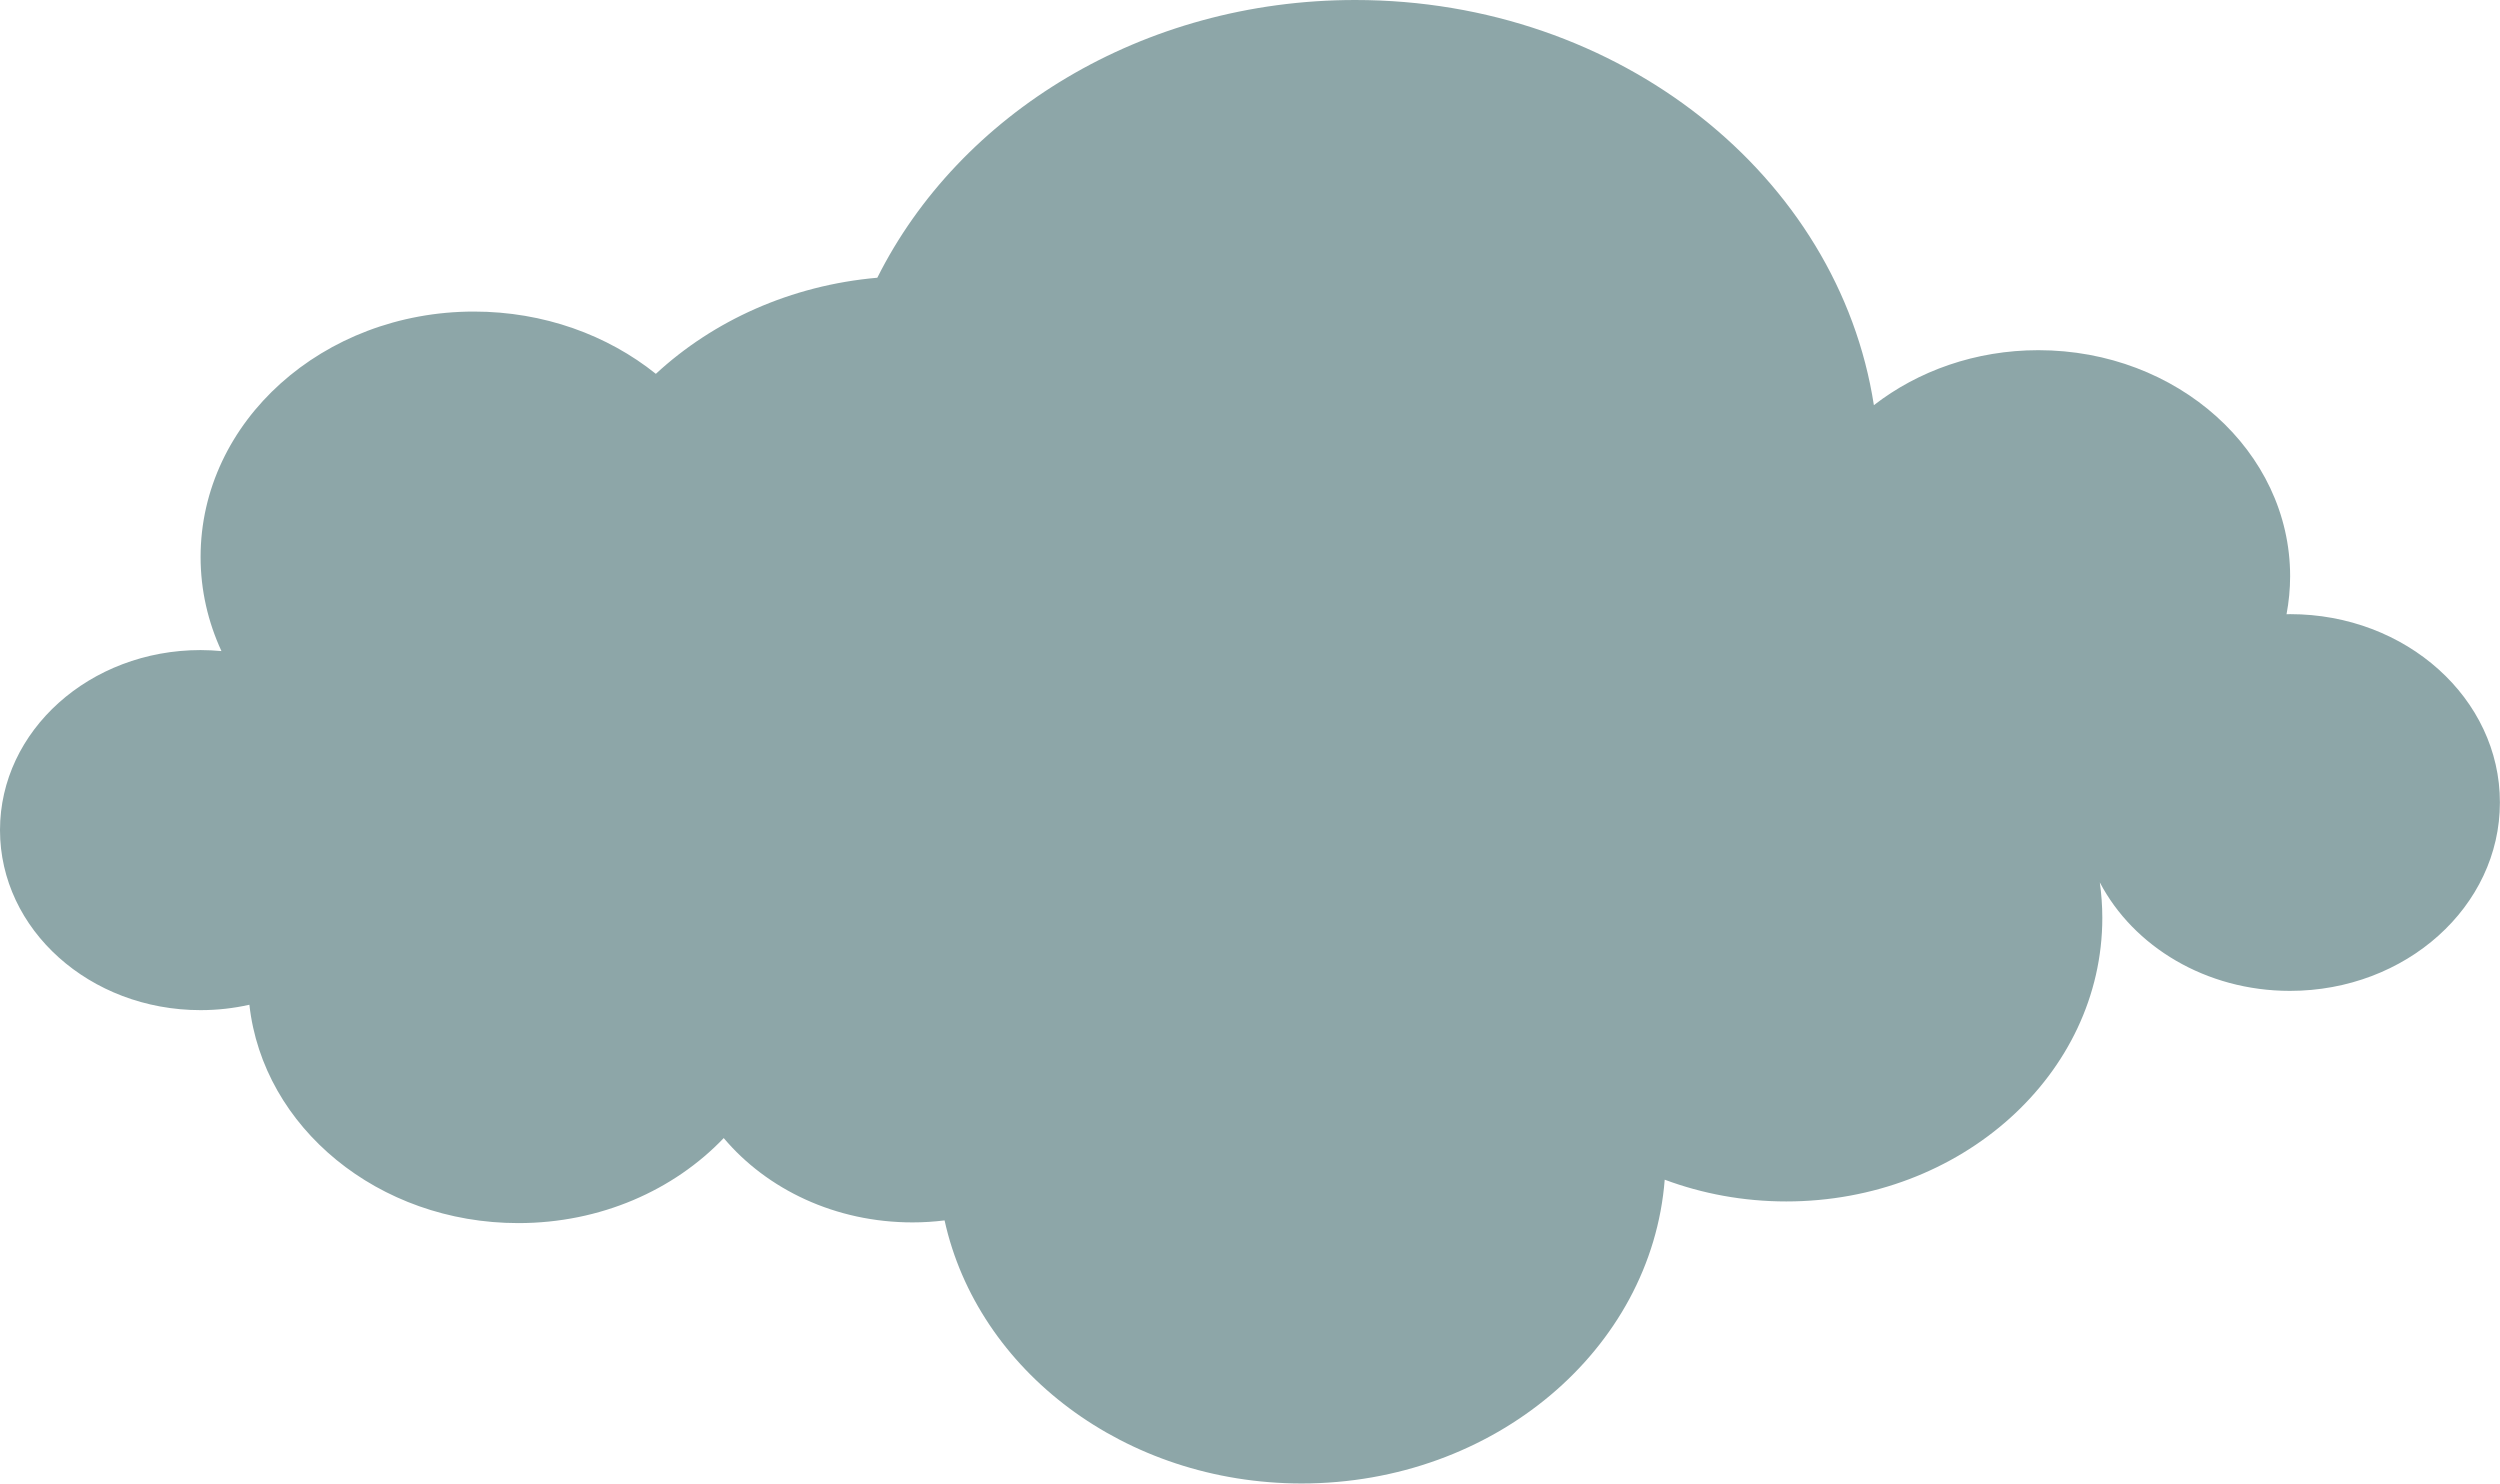
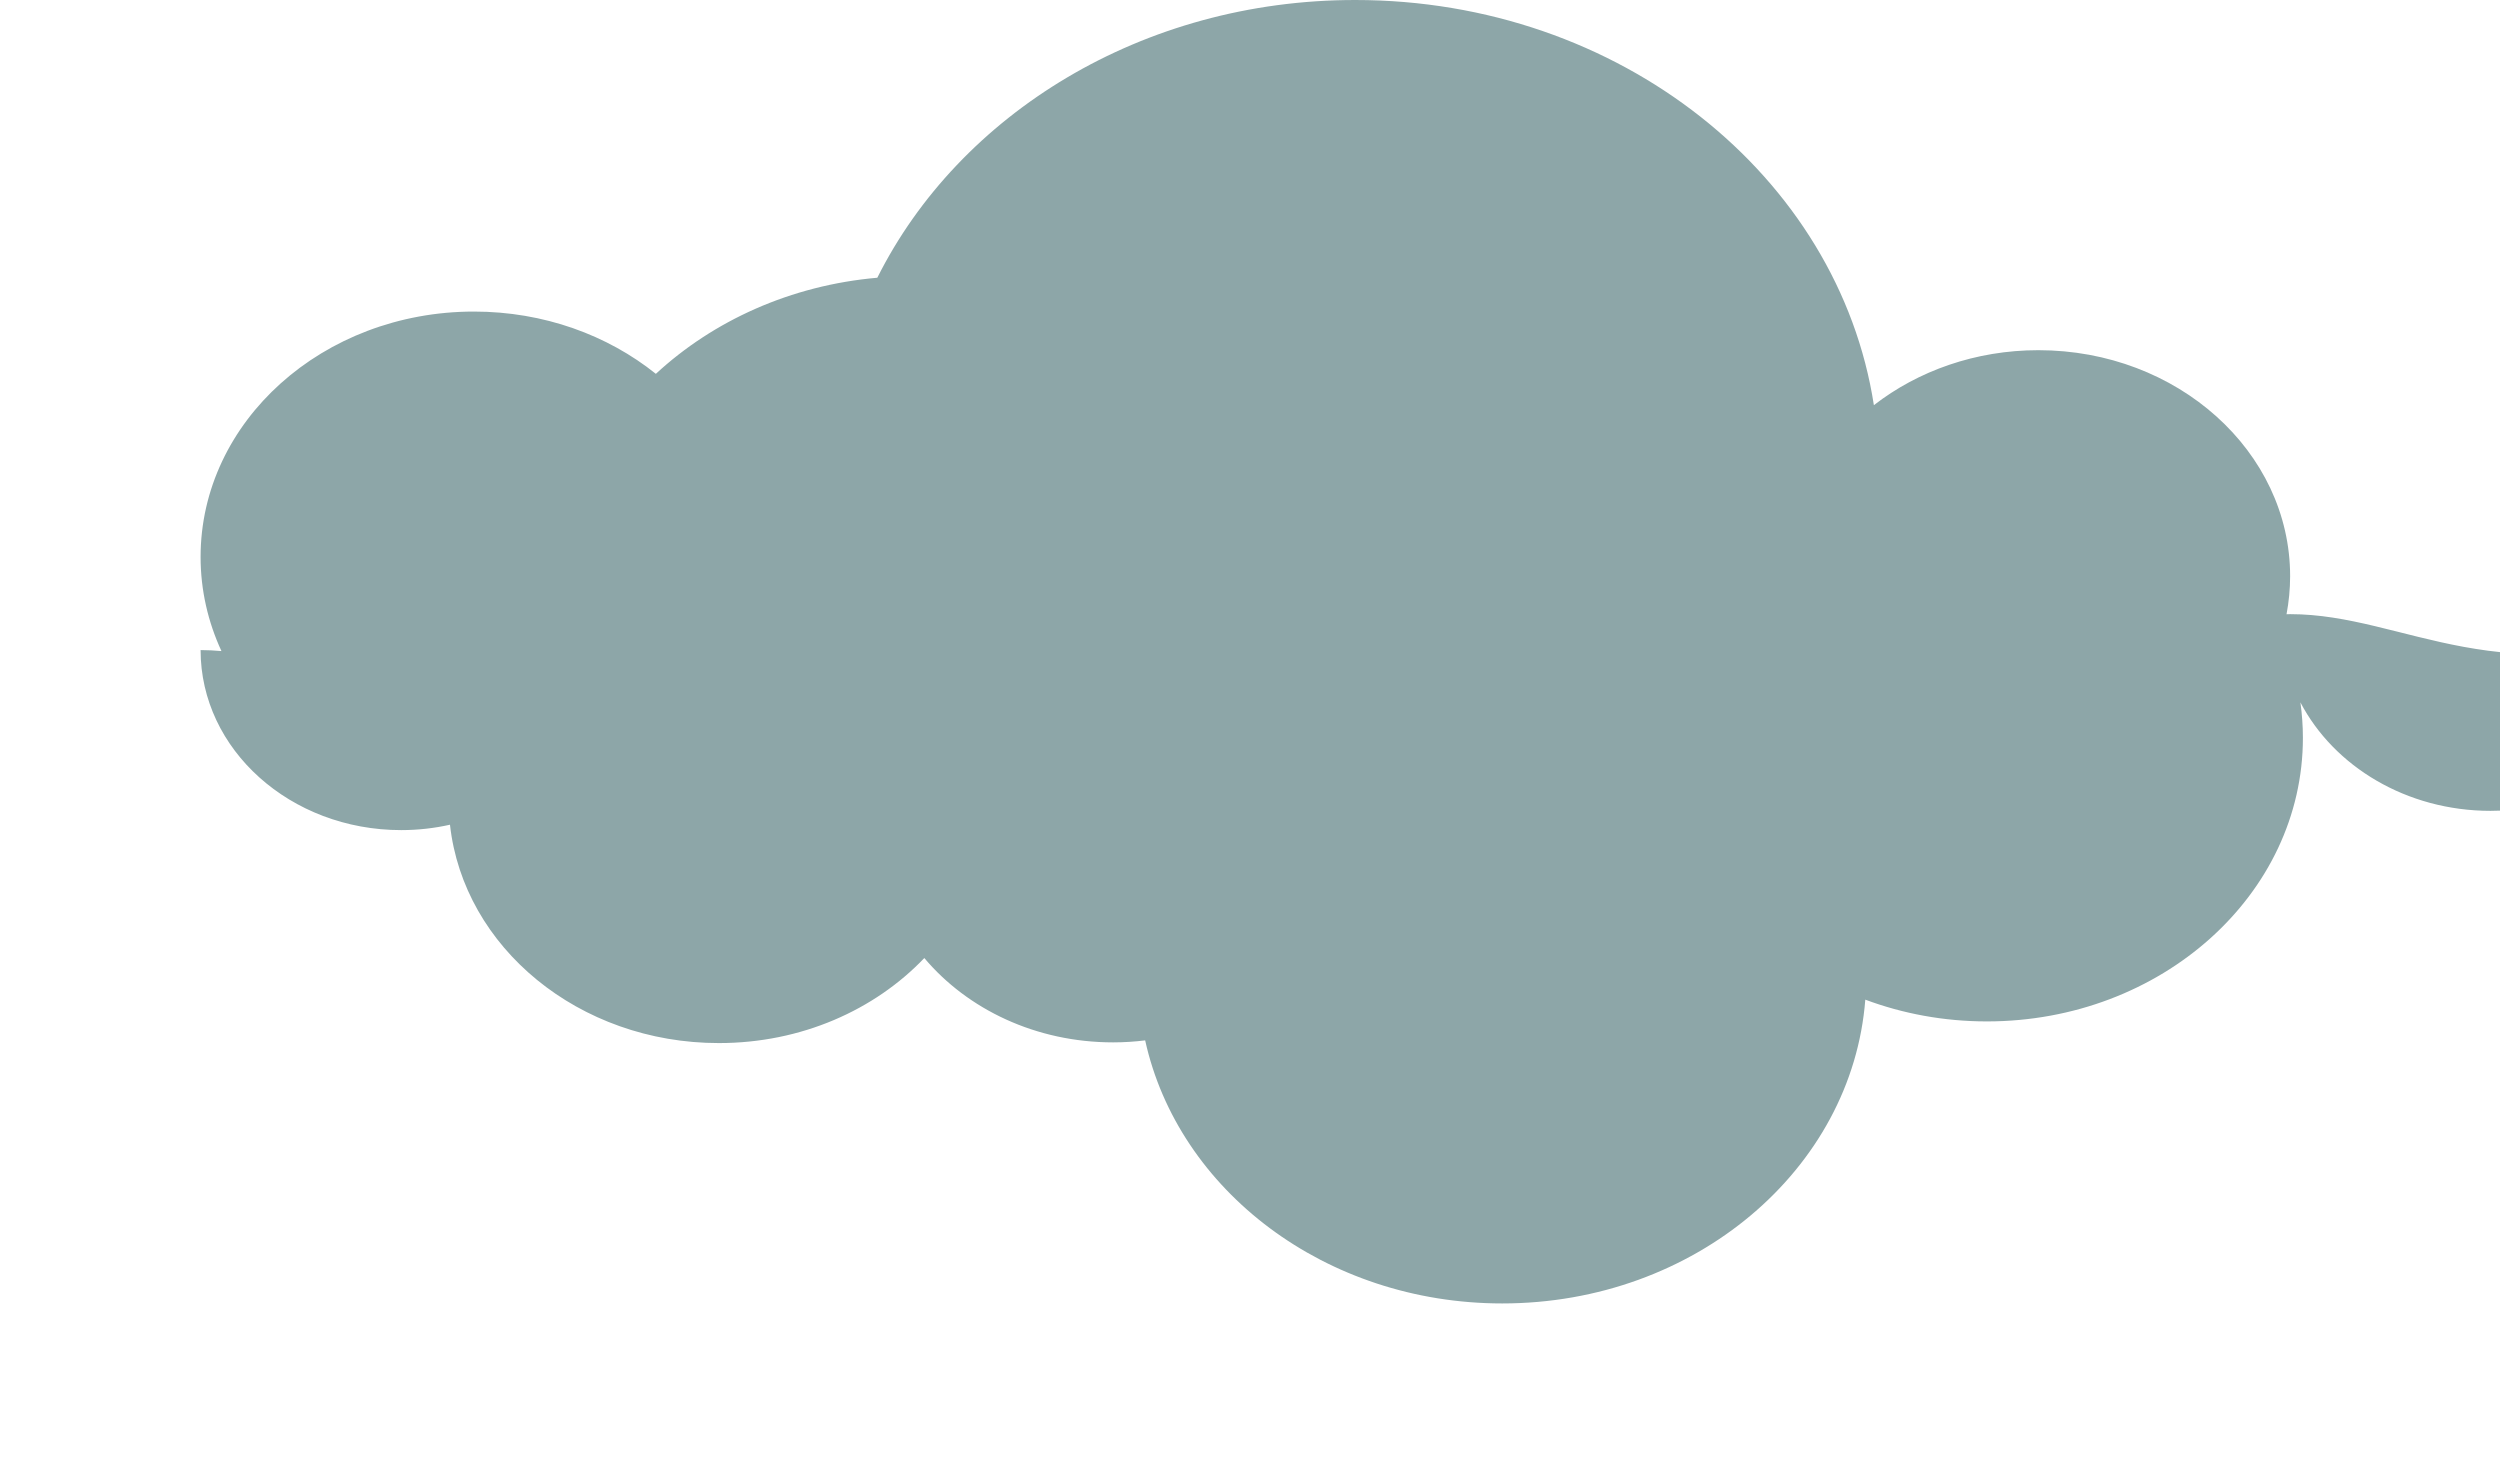
<svg xmlns="http://www.w3.org/2000/svg" id="Layer_1" x="0px" y="0px" viewBox="0 0 250.51 148.67" style="enable-background:new 0 0 250.51 148.67;" xml:space="preserve">
  <style type="text/css">	.st0{fill:#8DA6A8;}</style>
-   <path class="st0" d="M229.48,61.54c-0.12,0-0.24,0.01-0.36,0.01c0.23-1.24,0.36-2.51,0.36-3.81c0-12.51-11.3-22.65-25.23-22.65 c-6.3,0-12.06,2.08-16.48,5.51C184.23,17.67,162.32,0,135.79,0c-21.33,0-39.67,11.43-47.88,27.83c-8.68,0.76-16.44,4.31-22.19,9.63 c-4.84-3.88-11.23-6.24-18.23-6.24c-15.13,0-27.39,11.01-27.39,24.59c0,3.34,0.75,6.53,2.09,9.43c-0.69-0.06-1.39-0.1-2.09-0.1 C9,65.14,0,73.21,0,83.18c0,9.97,9,18.04,20.1,18.04c1.69,0,3.33-0.19,4.89-0.54c1.36,12.29,12.91,21.88,26.95,21.88 c8.24,0,15.61-3.31,20.58-8.52c4.33,5.14,11.19,8.45,18.92,8.45c1.09,0,2.16-0.07,3.21-0.2c3.31,15.03,18.07,26.36,35.78,26.36 c19.28,0,35.06-13.43,36.38-30.44c3.75,1.4,7.87,2.18,12.18,2.18c17.49,0,31.67-12.73,31.67-28.42c0-1.2-0.09-2.39-0.25-3.55 c3.36,6.42,10.63,10.87,19.05,10.87c11.62,0,21.04-8.45,21.04-18.88C250.51,70,241.1,61.54,229.48,61.54" />
+   <path class="st0" d="M229.48,61.54c-0.12,0-0.24,0.01-0.36,0.01c0.23-1.24,0.36-2.51,0.36-3.81c0-12.51-11.3-22.65-25.23-22.65 c-6.3,0-12.06,2.08-16.48,5.51C184.23,17.67,162.32,0,135.79,0c-21.33,0-39.67,11.43-47.88,27.83c-8.68,0.76-16.44,4.31-22.19,9.63 c-4.84-3.88-11.23-6.24-18.23-6.24c-15.13,0-27.39,11.01-27.39,24.59c0,3.34,0.75,6.53,2.09,9.43c-0.69-0.06-1.39-0.1-2.09-0.1 c0,9.97,9,18.04,20.1,18.04c1.69,0,3.33-0.19,4.89-0.54c1.36,12.29,12.91,21.88,26.95,21.88 c8.24,0,15.61-3.31,20.58-8.52c4.33,5.14,11.19,8.45,18.92,8.45c1.09,0,2.16-0.07,3.21-0.2c3.31,15.03,18.07,26.36,35.78,26.36 c19.28,0,35.06-13.43,36.38-30.44c3.75,1.4,7.87,2.18,12.18,2.18c17.49,0,31.67-12.73,31.67-28.42c0-1.2-0.09-2.39-0.25-3.55 c3.36,6.42,10.63,10.87,19.05,10.87c11.62,0,21.04-8.45,21.04-18.88C250.51,70,241.1,61.54,229.48,61.54" />
</svg>